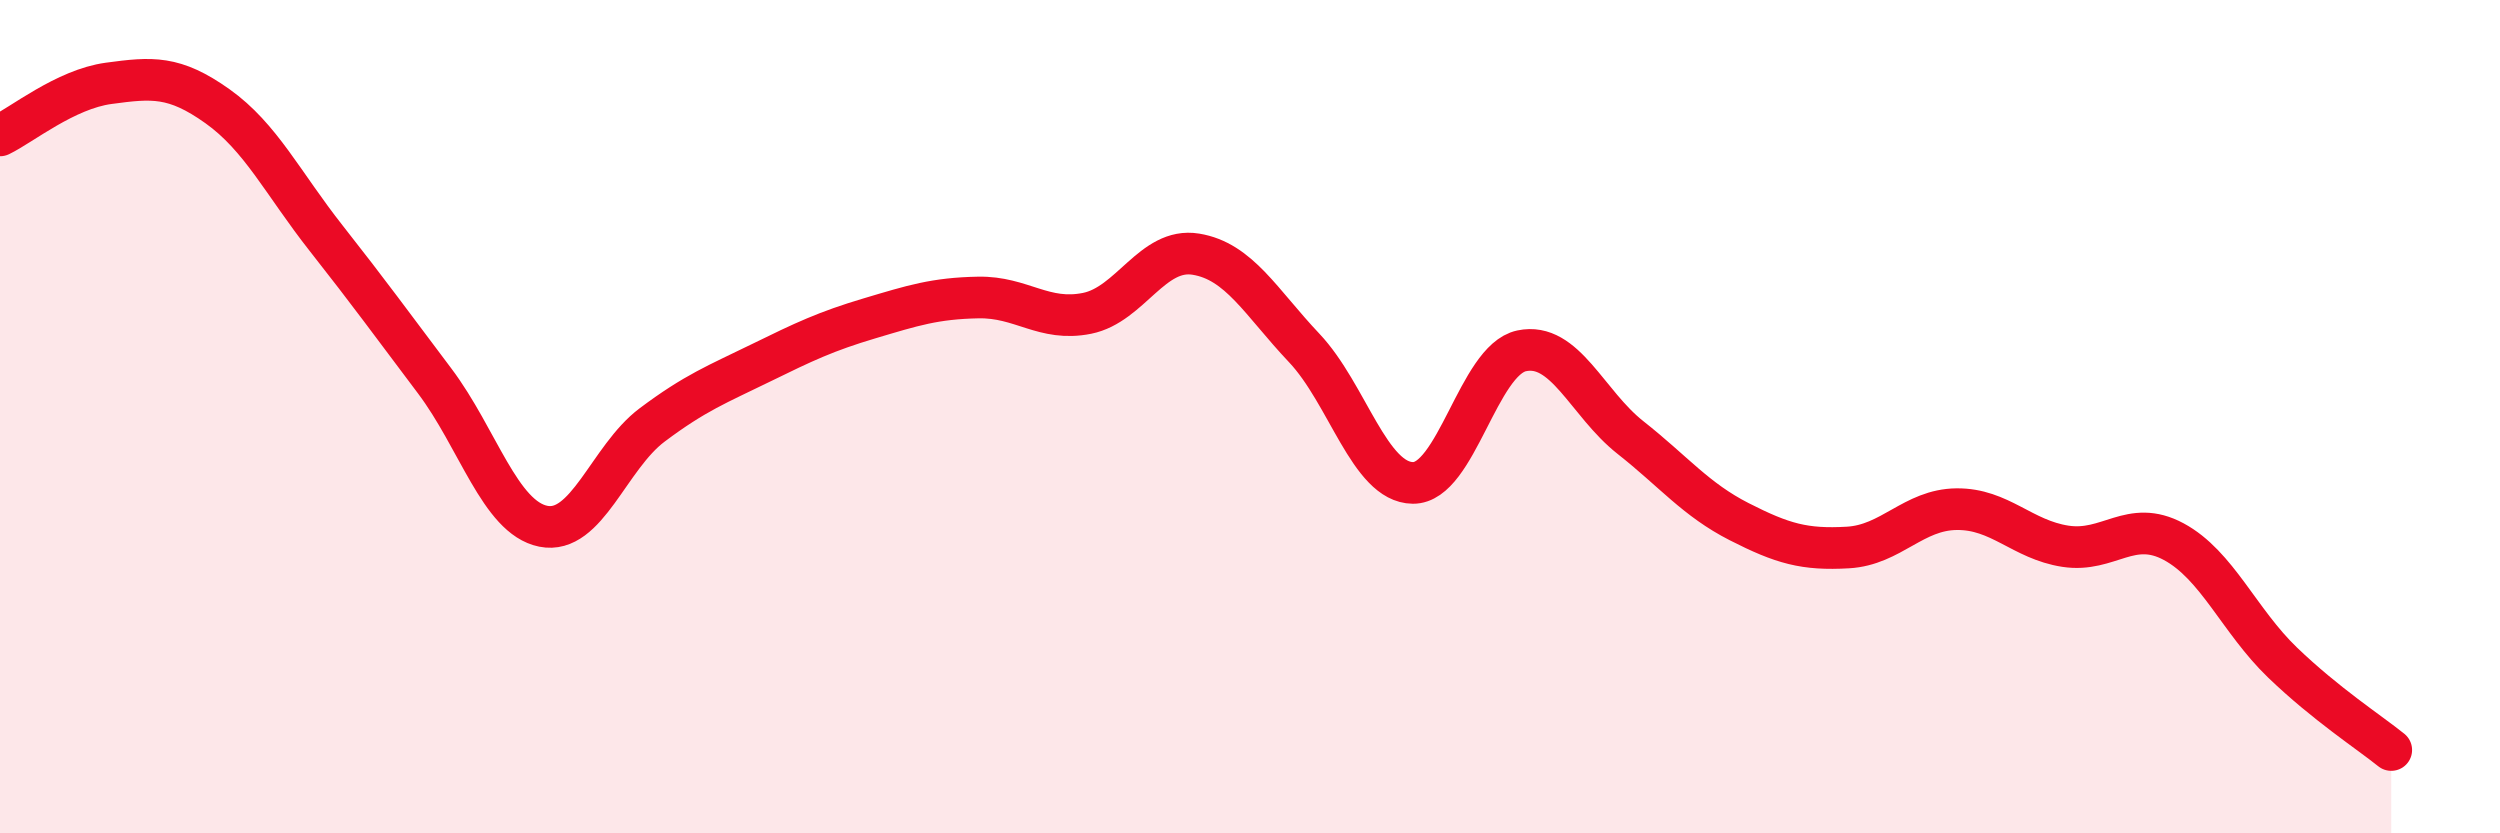
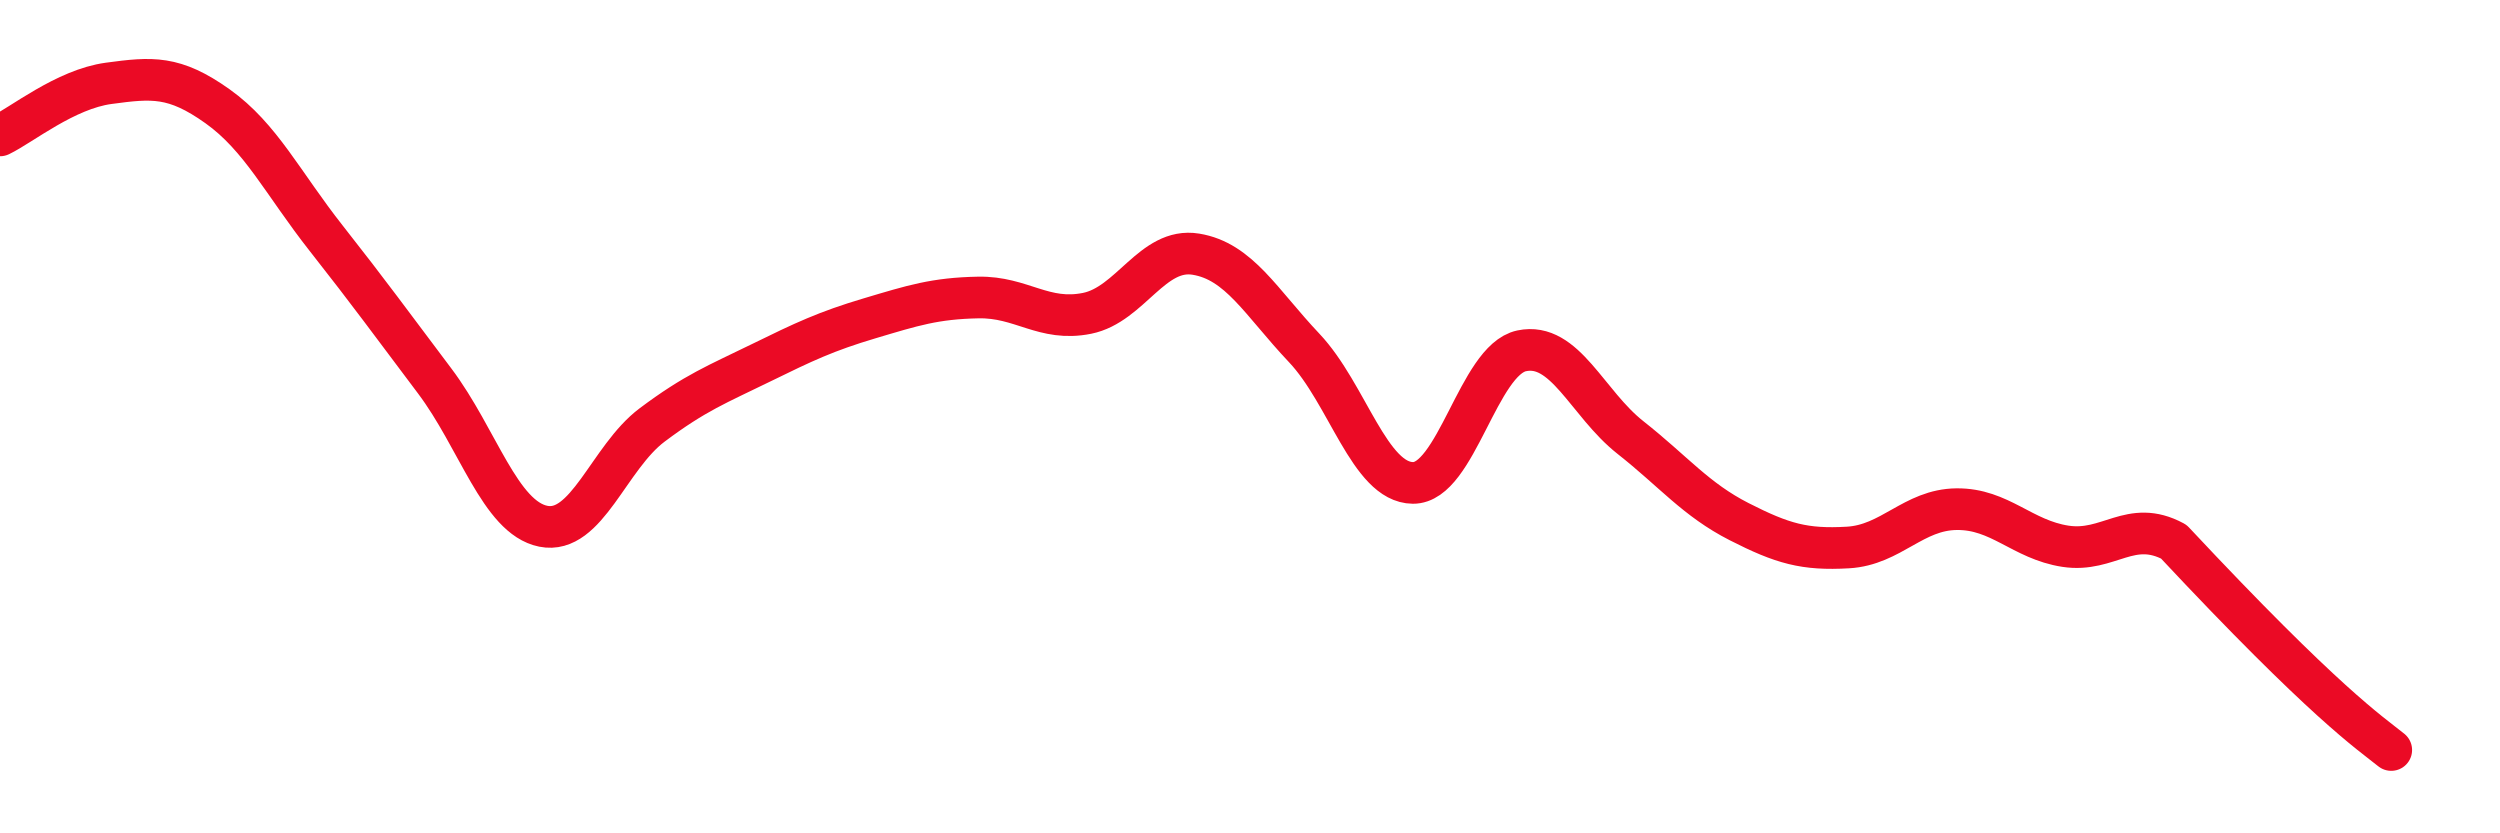
<svg xmlns="http://www.w3.org/2000/svg" width="60" height="20" viewBox="0 0 60 20">
-   <path d="M 0,3.25 C 0.52,3 1.57,2.14 2.61,2 C 3.65,1.86 4.18,1.81 5.22,2.55 C 6.26,3.29 6.79,4.4 7.83,5.72 C 8.87,7.04 9.39,7.76 10.43,9.14 C 11.47,10.52 12,12.42 13.04,12.63 C 14.08,12.84 14.61,10.98 15.65,10.2 C 16.69,9.42 17.22,9.22 18.26,8.71 C 19.3,8.2 19.83,7.95 20.87,7.64 C 21.91,7.33 22.44,7.16 23.48,7.14 C 24.52,7.12 25.05,7.73 26.09,7.52 C 27.13,7.31 27.66,5.93 28.7,6.1 C 29.74,6.27 30.26,7.25 31.3,8.35 C 32.34,9.45 32.87,11.58 33.91,11.59 C 34.95,11.6 35.48,8.64 36.52,8.42 C 37.56,8.2 38.09,9.68 39.13,10.5 C 40.17,11.32 40.7,11.99 41.74,12.52 C 42.78,13.05 43.31,13.2 44.35,13.14 C 45.39,13.08 45.92,12.23 46.96,12.22 C 48,12.21 48.53,12.95 49.57,13.11 C 50.61,13.27 51.13,12.44 52.17,13 C 53.21,13.56 53.74,14.9 54.78,15.9 C 55.82,16.9 56.87,17.58 57.39,18L57.39 20L0 20Z" fill="#EB0A25" opacity="0.1" stroke-linecap="round" stroke-linejoin="round" />
-   <path d="M 0,3.25 C 0.52,3 1.57,2.14 2.61,2 C 3.65,1.86 4.18,1.81 5.22,2.55 C 6.26,3.29 6.79,4.4 7.83,5.72 C 8.87,7.04 9.39,7.76 10.43,9.14 C 11.47,10.52 12,12.42 13.04,12.63 C 14.08,12.84 14.61,10.98 15.65,10.2 C 16.69,9.42 17.22,9.22 18.26,8.71 C 19.3,8.2 19.83,7.95 20.87,7.64 C 21.91,7.33 22.44,7.16 23.48,7.14 C 24.52,7.12 25.05,7.73 26.09,7.52 C 27.13,7.31 27.66,5.93 28.7,6.1 C 29.74,6.27 30.26,7.25 31.3,8.35 C 32.34,9.45 32.87,11.58 33.91,11.59 C 34.95,11.6 35.48,8.64 36.52,8.42 C 37.56,8.2 38.09,9.68 39.13,10.5 C 40.17,11.32 40.7,11.99 41.74,12.52 C 42.78,13.05 43.31,13.2 44.35,13.14 C 45.39,13.08 45.92,12.23 46.96,12.22 C 48,12.21 48.53,12.95 49.57,13.11 C 50.61,13.27 51.13,12.44 52.17,13 C 53.21,13.56 53.74,14.9 54.78,15.9 C 55.82,16.9 56.87,17.58 57.39,18" stroke="#EB0A25" stroke-width="1" fill="none" stroke-linecap="round" stroke-linejoin="round" />
+   <path d="M 0,3.25 C 0.52,3 1.57,2.14 2.61,2 C 3.65,1.86 4.18,1.81 5.22,2.55 C 6.26,3.29 6.79,4.4 7.83,5.72 C 8.87,7.04 9.39,7.76 10.43,9.14 C 11.47,10.52 12,12.42 13.04,12.63 C 14.08,12.84 14.61,10.98 15.65,10.2 C 16.69,9.42 17.22,9.22 18.26,8.71 C 19.3,8.2 19.83,7.95 20.87,7.64 C 21.91,7.33 22.44,7.16 23.48,7.14 C 24.52,7.12 25.05,7.73 26.09,7.52 C 27.13,7.31 27.66,5.93 28.7,6.1 C 29.74,6.27 30.26,7.25 31.3,8.35 C 32.34,9.45 32.87,11.58 33.91,11.59 C 34.95,11.6 35.48,8.64 36.52,8.42 C 37.56,8.2 38.09,9.68 39.13,10.5 C 40.17,11.32 40.7,11.99 41.74,12.52 C 42.78,13.05 43.31,13.2 44.35,13.14 C 45.39,13.08 45.92,12.23 46.96,12.22 C 48,12.21 48.53,12.95 49.57,13.11 C 50.61,13.27 51.13,12.44 52.17,13 C 55.82,16.9 56.87,17.58 57.39,18" stroke="#EB0A25" stroke-width="1" fill="none" stroke-linecap="round" stroke-linejoin="round" />
</svg>